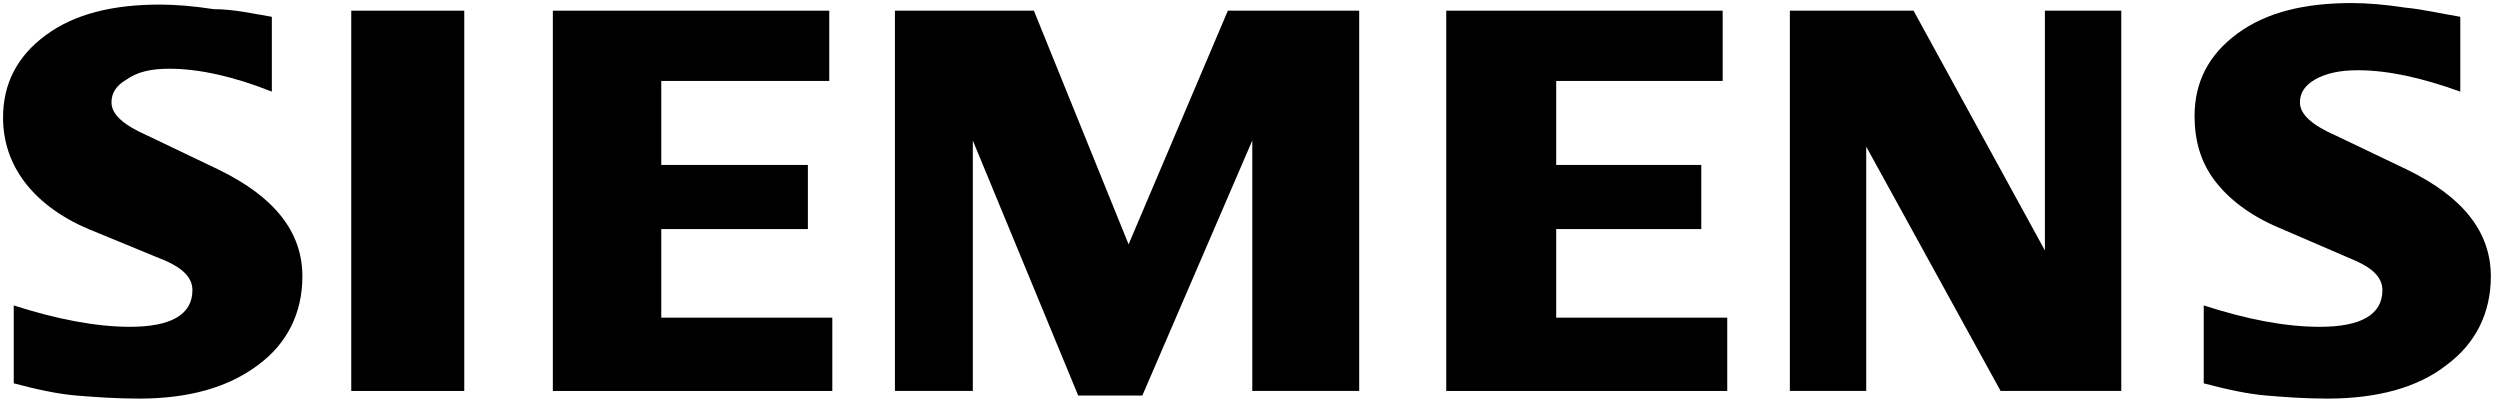
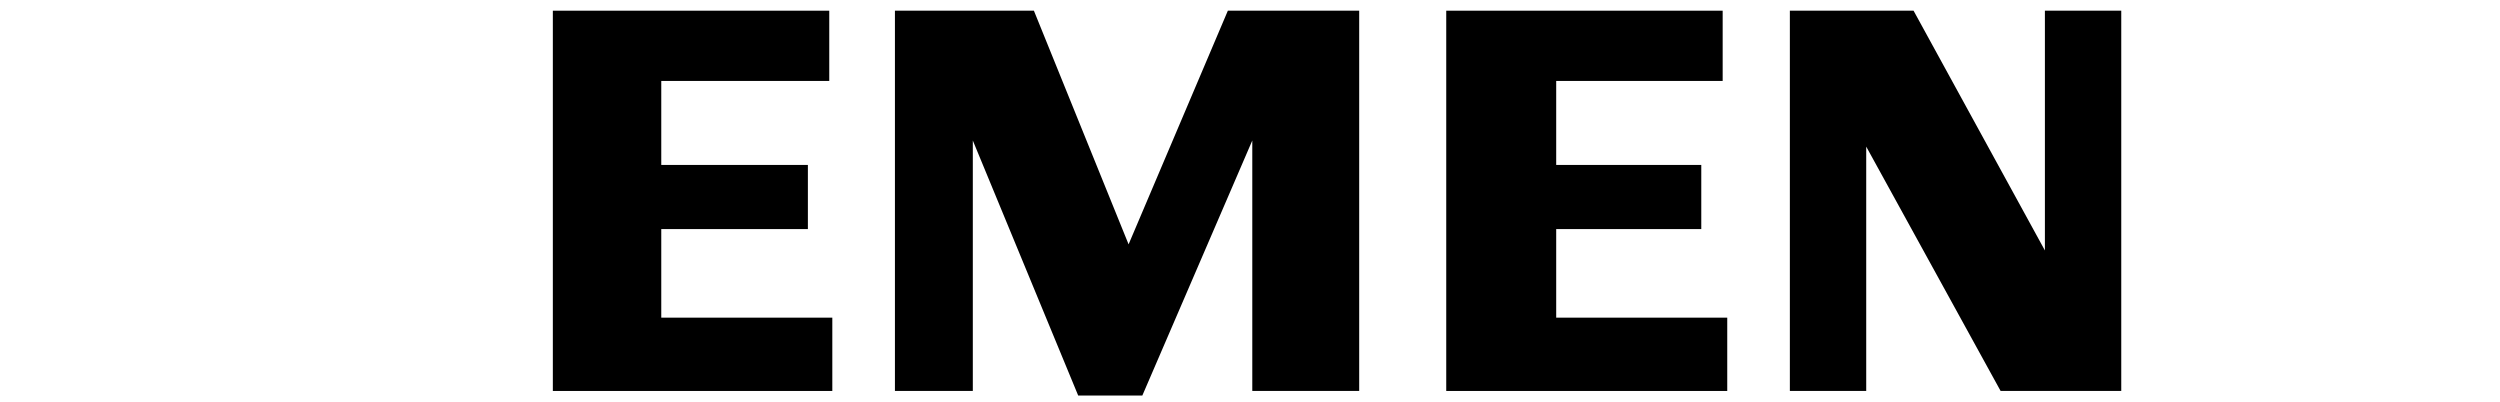
<svg xmlns="http://www.w3.org/2000/svg" id="Ebene_1" x="0px" y="0px" viewBox="0 0 163.7 26.3" style="enable-background:new 0 0 163.7 26.3;" xml:space="preserve">
  <style type="text/css"> .st0{fill-rule:evenodd;clip-rule:evenodd;} </style>
  <g id="Ebene_x0020_1">
-     <path class="st0" d="M161.1,1.1V6c-2.5-0.9-4.7-1.4-6.7-1.4c-1.2,0-2.1,0.2-2.8,0.6c-0.7,0.4-1,0.9-1,1.5c0,0.8,0.8,1.5,2.4,2.2 l4.6,2.2c3.7,1.8,5.5,4.1,5.5,7c0,2.4-1,4.4-2.9,5.8c-1.9,1.5-4.6,2.2-7.8,2.2c-1.5,0-2.8-0.1-4-0.2c-1.2-0.1-2.6-0.4-4.1-0.8V20 c2.8,0.9,5.3,1.4,7.6,1.4c2.7,0,4.1-0.8,4.1-2.4c0-0.8-0.6-1.4-1.7-1.9l-5.1-2.2c-1.9-0.8-3.3-1.9-4.2-3.1 c-0.9-1.2-1.3-2.6-1.3-4.2c0-2.2,0.9-4,2.8-5.4c1.9-1.4,4.4-2,7.5-2c1,0,2.2,0.1,3.5,0.3C158.6,0.6,159.9,0.9,161.1,1.1L161.1,1.1z " />
-     <path class="st0" d="M17.8,1.1V6C15.3,5,13,4.5,11.1,4.5C9.9,4.5,9,4.7,8.3,5.2c-0.7,0.4-1,0.9-1,1.5c0,0.8,0.8,1.5,2.4,2.2 l4.6,2.2c3.7,1.8,5.5,4.1,5.5,7c0,2.4-1,4.4-2.9,5.8c-2,1.5-4.6,2.2-7.8,2.2c-1.5,0-2.9-0.1-4.1-0.2c-1.2-0.1-2.6-0.4-4.1-0.8V20 c2.8,0.9,5.4,1.4,7.6,1.4c2.7,0,4.1-0.8,4.1-2.4c0-0.8-0.6-1.4-1.7-1.9L5.8,15c-1.9-0.8-3.3-1.9-4.2-3.1c-0.9-1.2-1.4-2.6-1.4-4.2 c0-2.2,0.9-4,2.8-5.4c1.9-1.4,4.4-2,7.5-2c1,0,2.2,0.1,3.5,0.3C15.3,0.6,16.6,0.9,17.8,1.1z" />
-     <polygon class="st0" points="23,0.7 30.4,0.7 30.4,25.6 23,25.6 " />
    <polygon class="st0" points="54.3,0.7 54.3,5.3 43.3,5.3 43.3,10.8 52.9,10.8 52.9,15 43.3,15 43.3,20.8 54.5,20.8 54.5,25.6 36.2,25.6 36.2,0.7 " />
    <polygon class="st0" points="89,0.7 89,25.6 82,25.6 82,9.2 74.8,25.9 70.6,25.9 63.7,9.2 63.7,25.6 58.6,25.6 58.6,0.7 67.7,0.7 73.9,16 80.4,0.7 " />
    <polygon class="st0" points="112.8,0.7 112.8,5.3 101.9,5.3 101.9,10.8 111.4,10.8 111.4,15 101.9,15 101.9,20.8 113.1,20.8 113.1,25.6 94.7,25.6 94.7,0.7 " />
    <polygon class="st0" points="138.9,0.7 138.9,25.6 131,25.6 122.2,9.6 122.2,25.6 117.2,25.6 117.2,0.7 125.3,0.7 133.9,16.4 133.9,0.7 " />
  </g>
</svg>